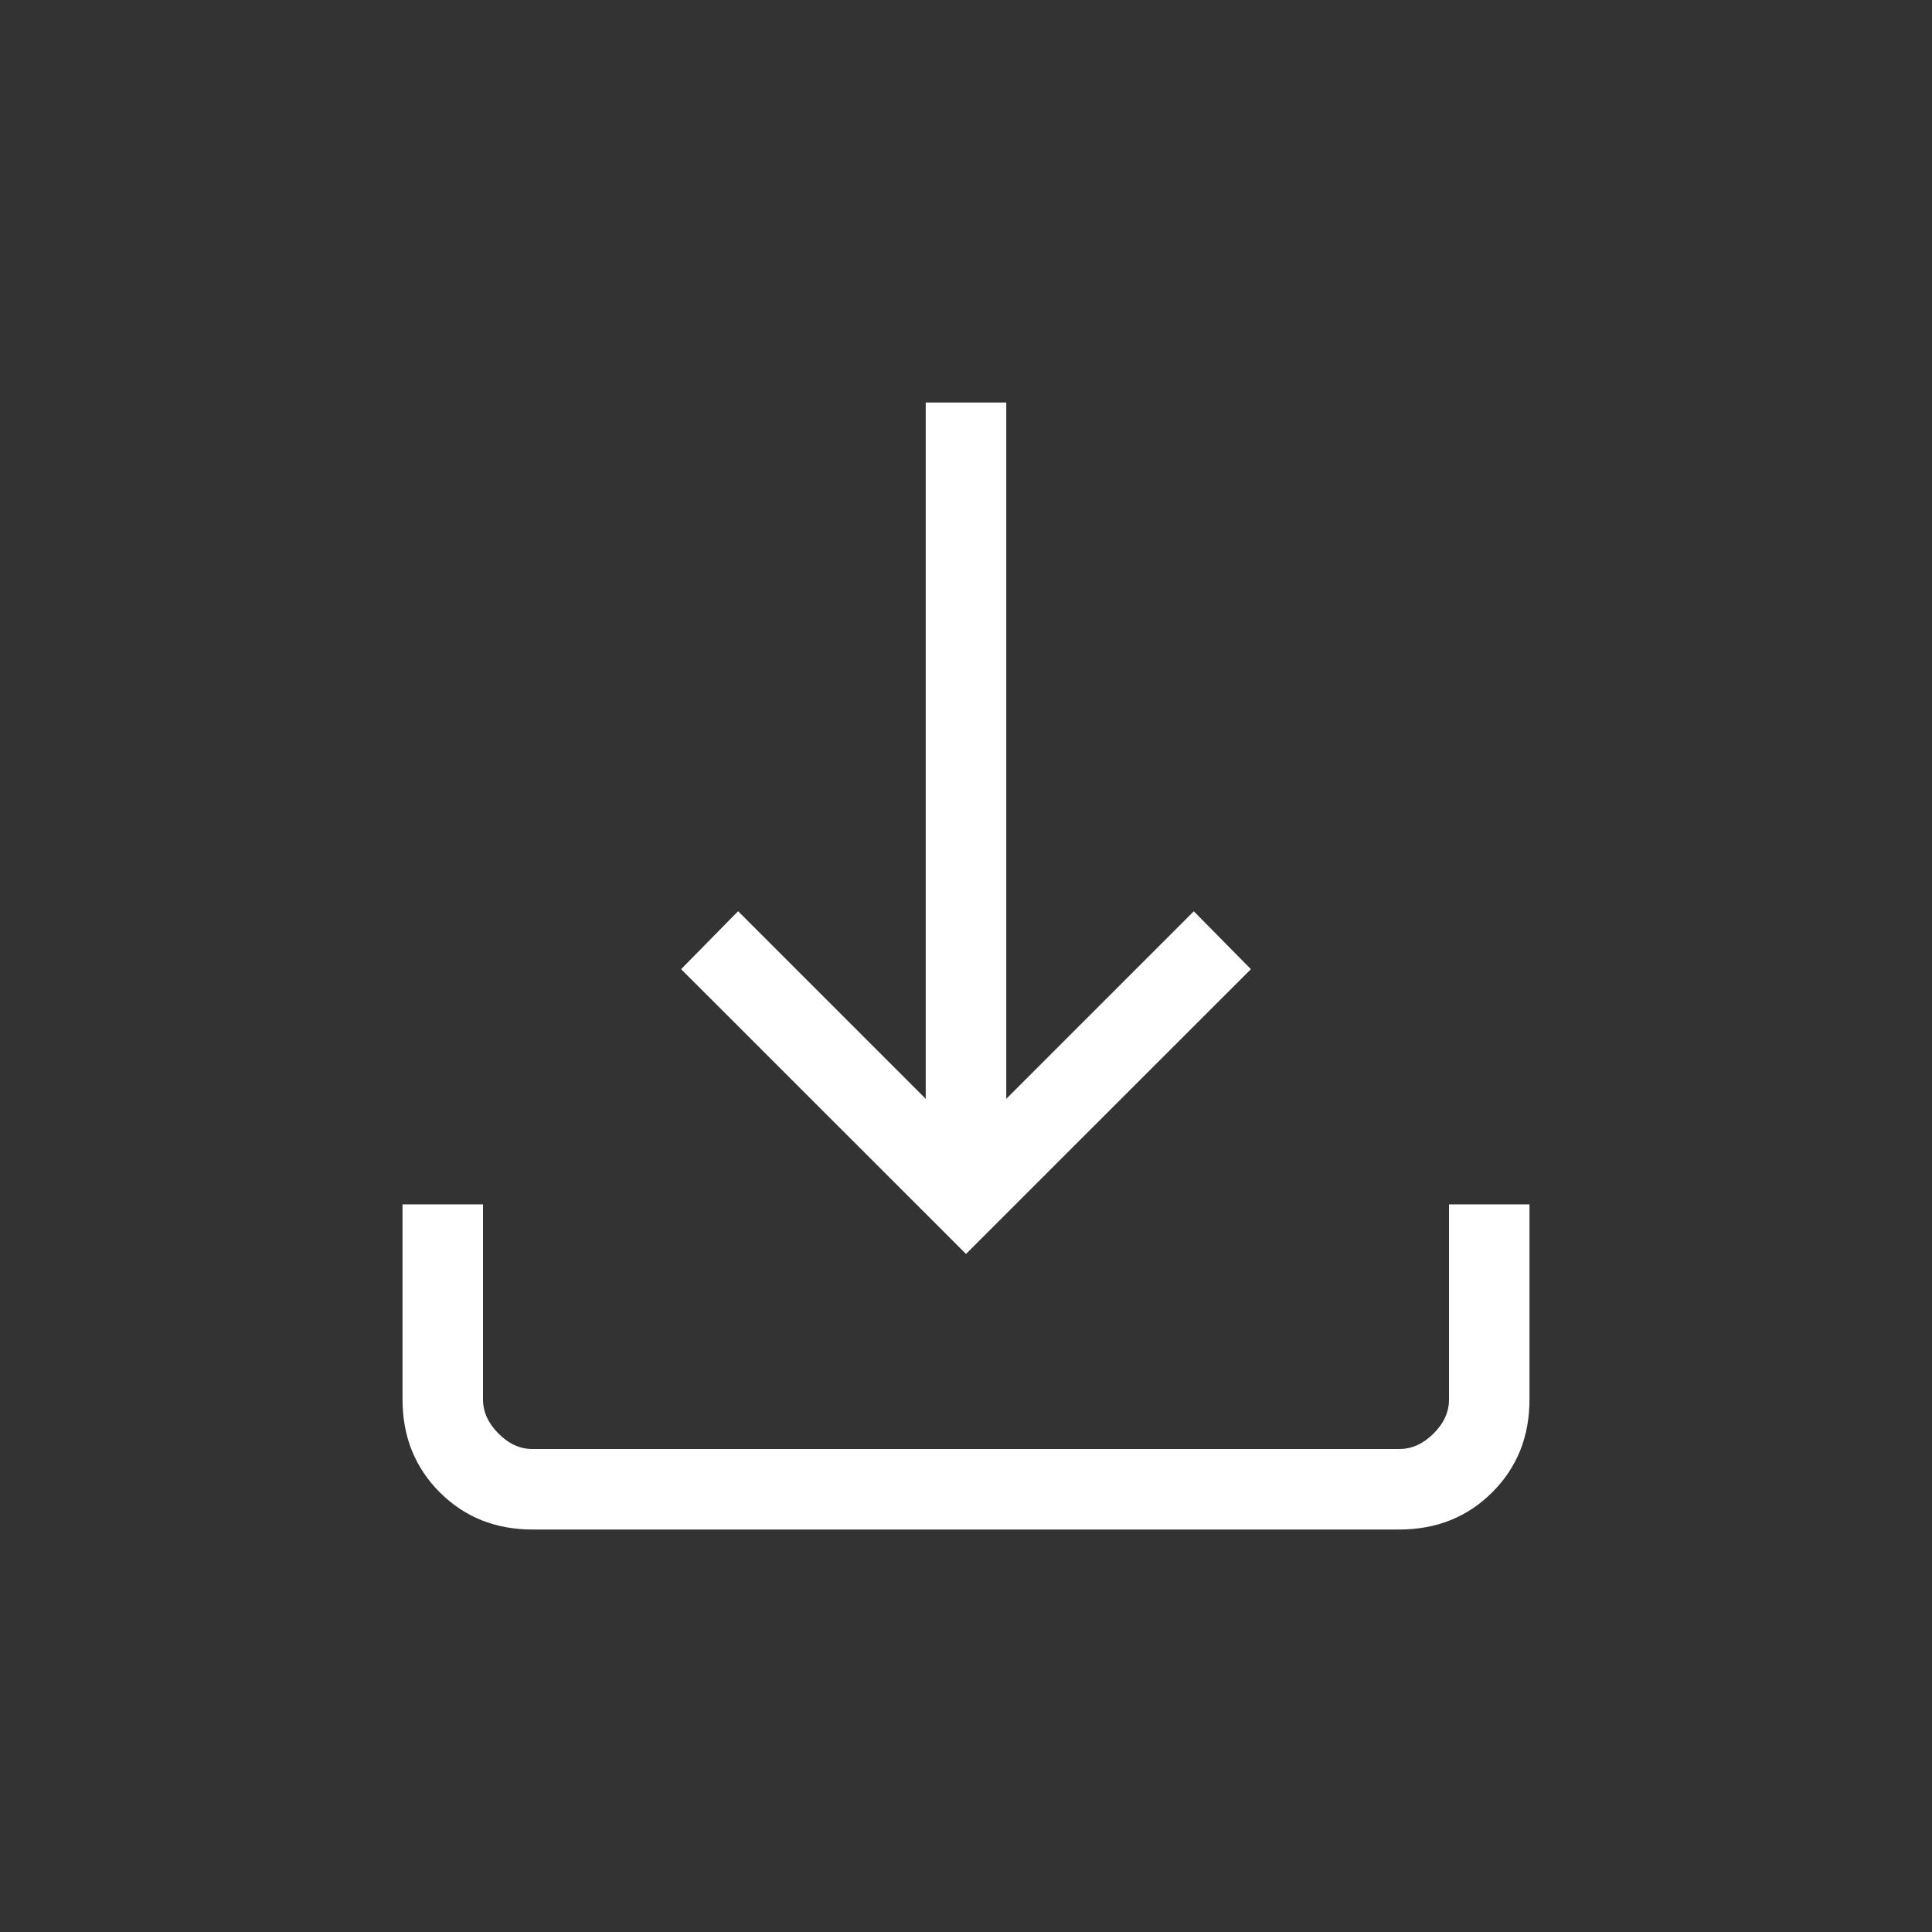
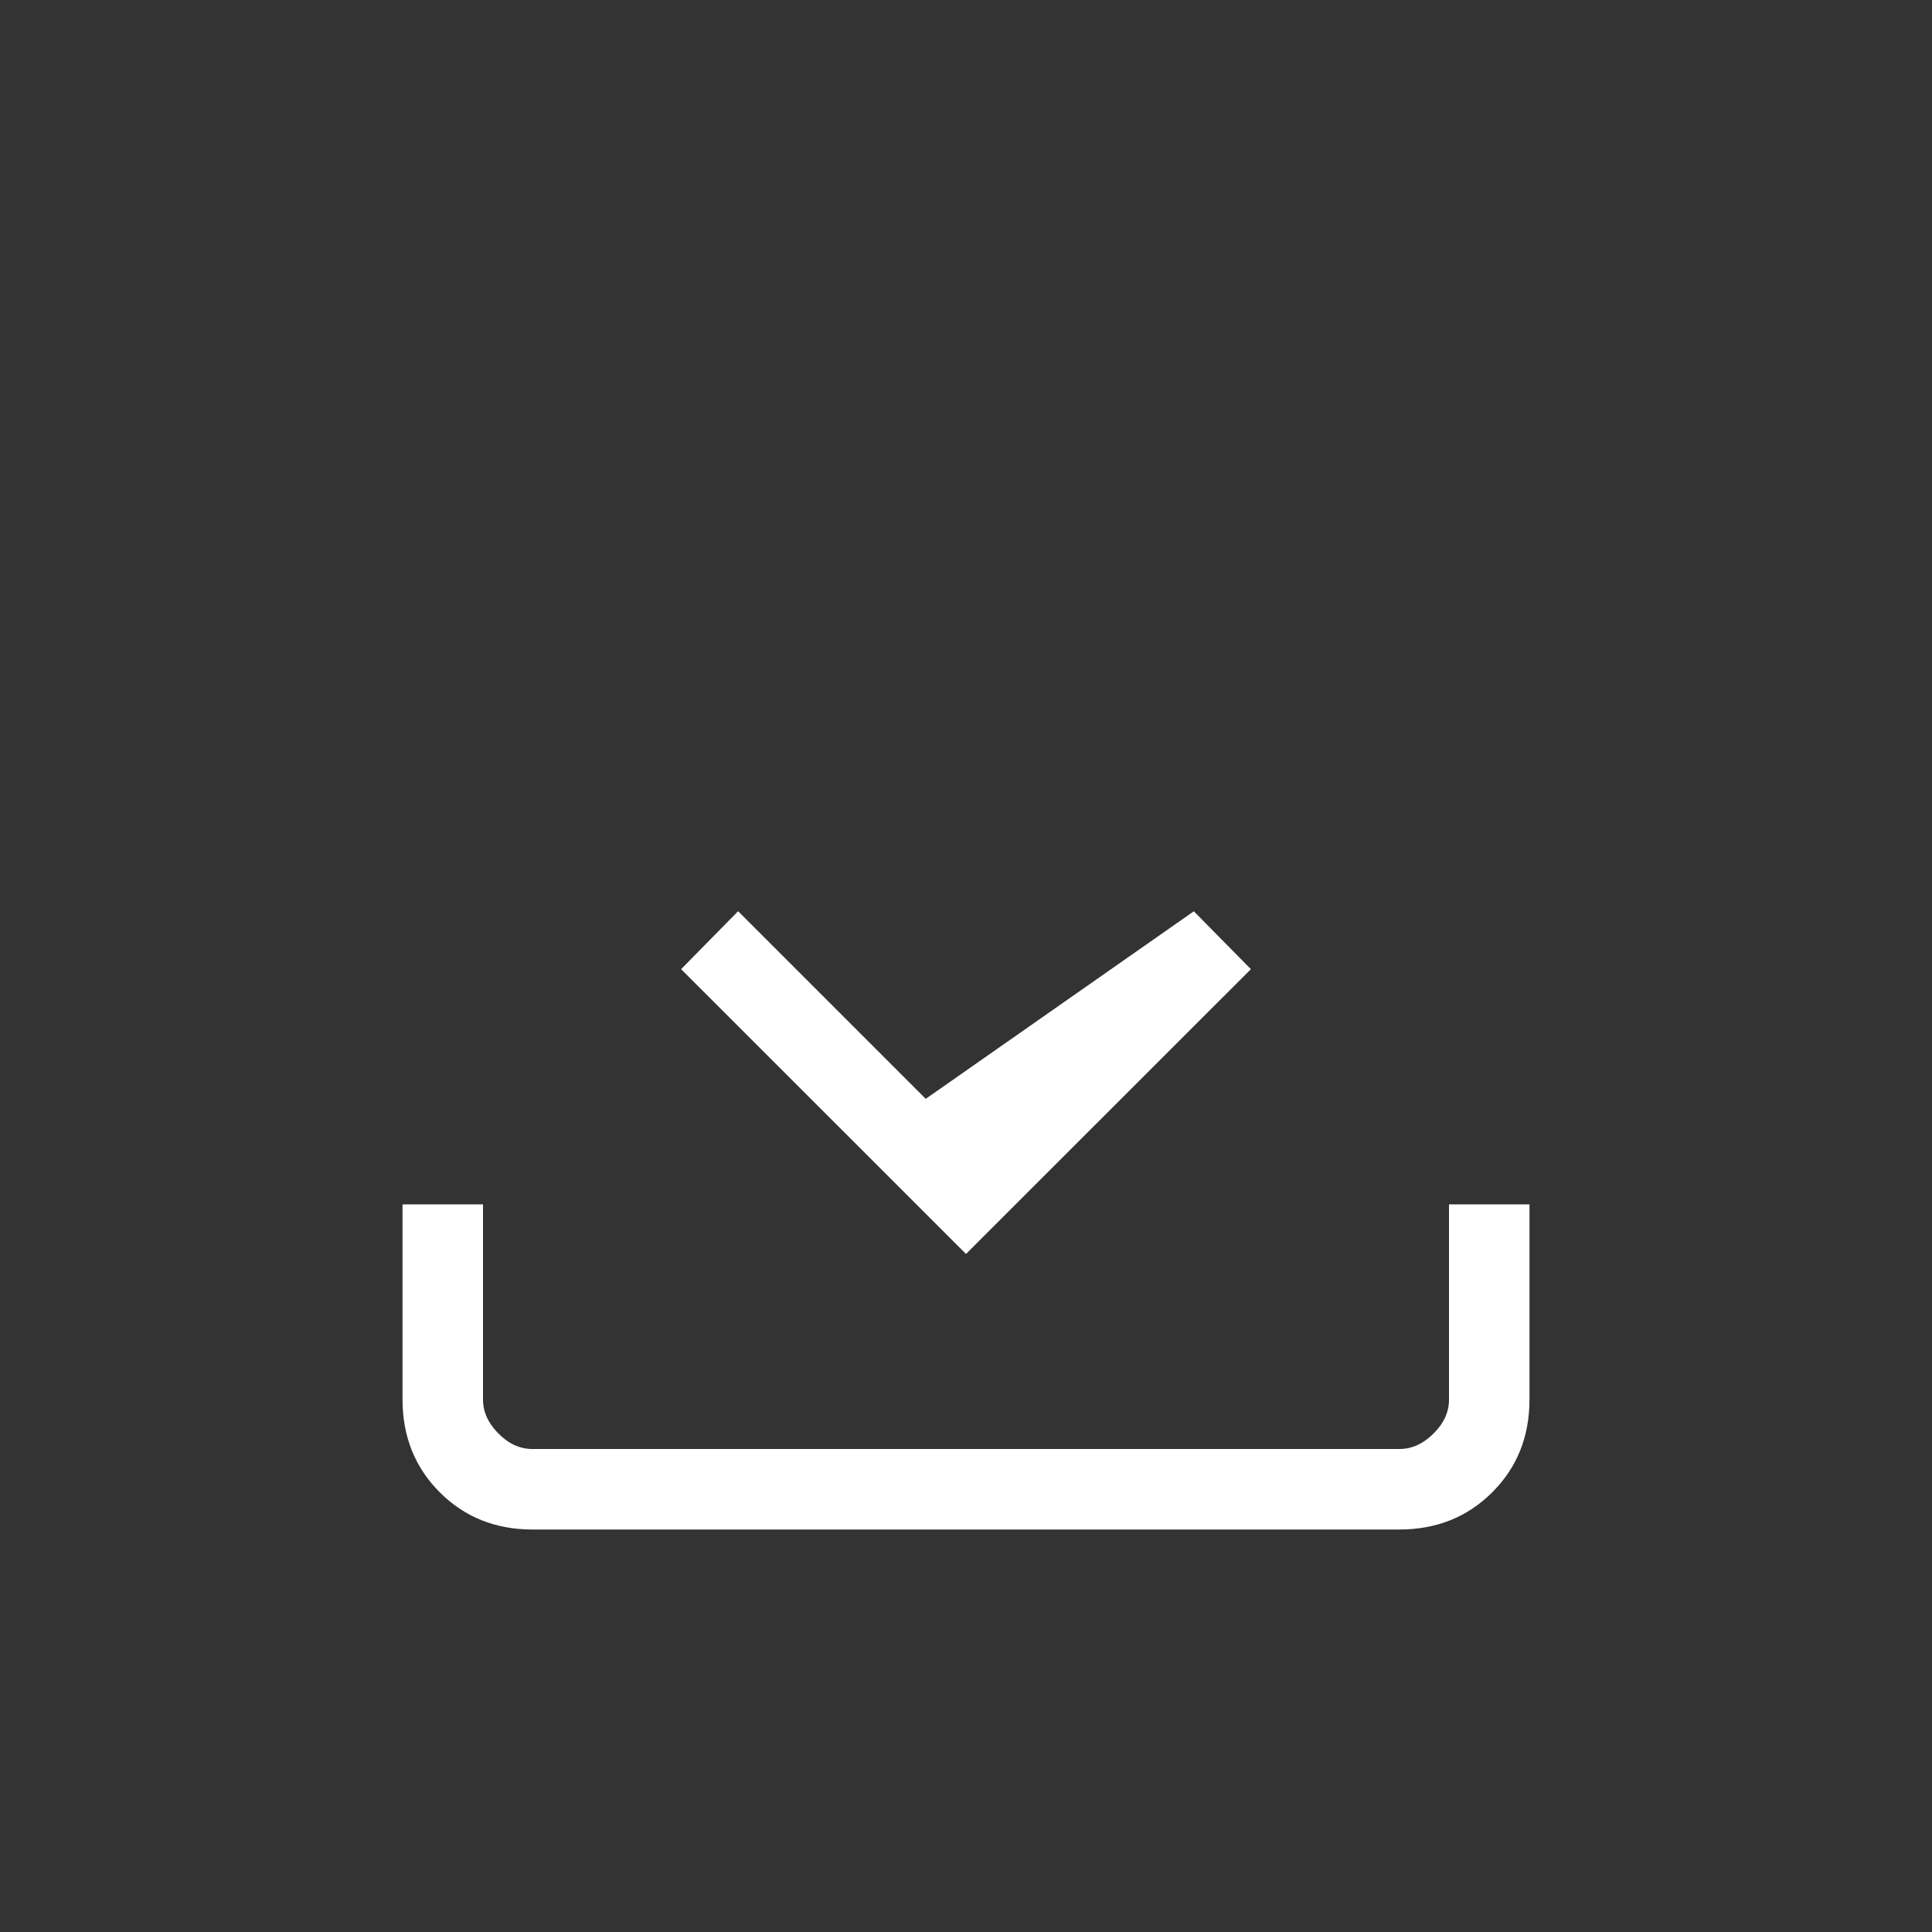
<svg xmlns="http://www.w3.org/2000/svg" width="50" height="50" viewBox="0 0 50 50" fill="none">
  <rect x="0" y="0" width="50" height="50" fill="#333333" stroke="none" />
-   <path d="M25 32.452L17.627 25.082L19.102 23.582L23.958 28.438V10.417H26.042V28.438L30.896 23.584L32.373 25.082L25 32.452ZM13.783 39.584C12.824 39.584 12.023 39.263 11.381 38.621C10.74 37.98 10.418 37.178 10.417 36.217V31.169H12.5V36.217C12.5 36.538 12.633 36.832 12.9 37.1C13.167 37.368 13.46 37.502 13.781 37.5H36.219C36.538 37.5 36.832 37.367 37.1 37.1C37.368 36.834 37.502 36.539 37.5 36.217V31.169H39.583V36.217C39.583 37.177 39.263 37.977 38.621 38.619C37.979 39.261 37.178 39.582 36.217 39.584H13.783Z" fill="white" />
+   <path d="M25 32.452L17.627 25.082L19.102 23.582L23.958 28.438V10.417V28.438L30.896 23.584L32.373 25.082L25 32.452ZM13.783 39.584C12.824 39.584 12.023 39.263 11.381 38.621C10.74 37.98 10.418 37.178 10.417 36.217V31.169H12.5V36.217C12.5 36.538 12.633 36.832 12.9 37.1C13.167 37.368 13.46 37.502 13.781 37.5H36.219C36.538 37.5 36.832 37.367 37.1 37.1C37.368 36.834 37.502 36.539 37.5 36.217V31.169H39.583V36.217C39.583 37.177 39.263 37.977 38.621 38.619C37.979 39.261 37.178 39.582 36.217 39.584H13.783Z" fill="white" />
</svg>